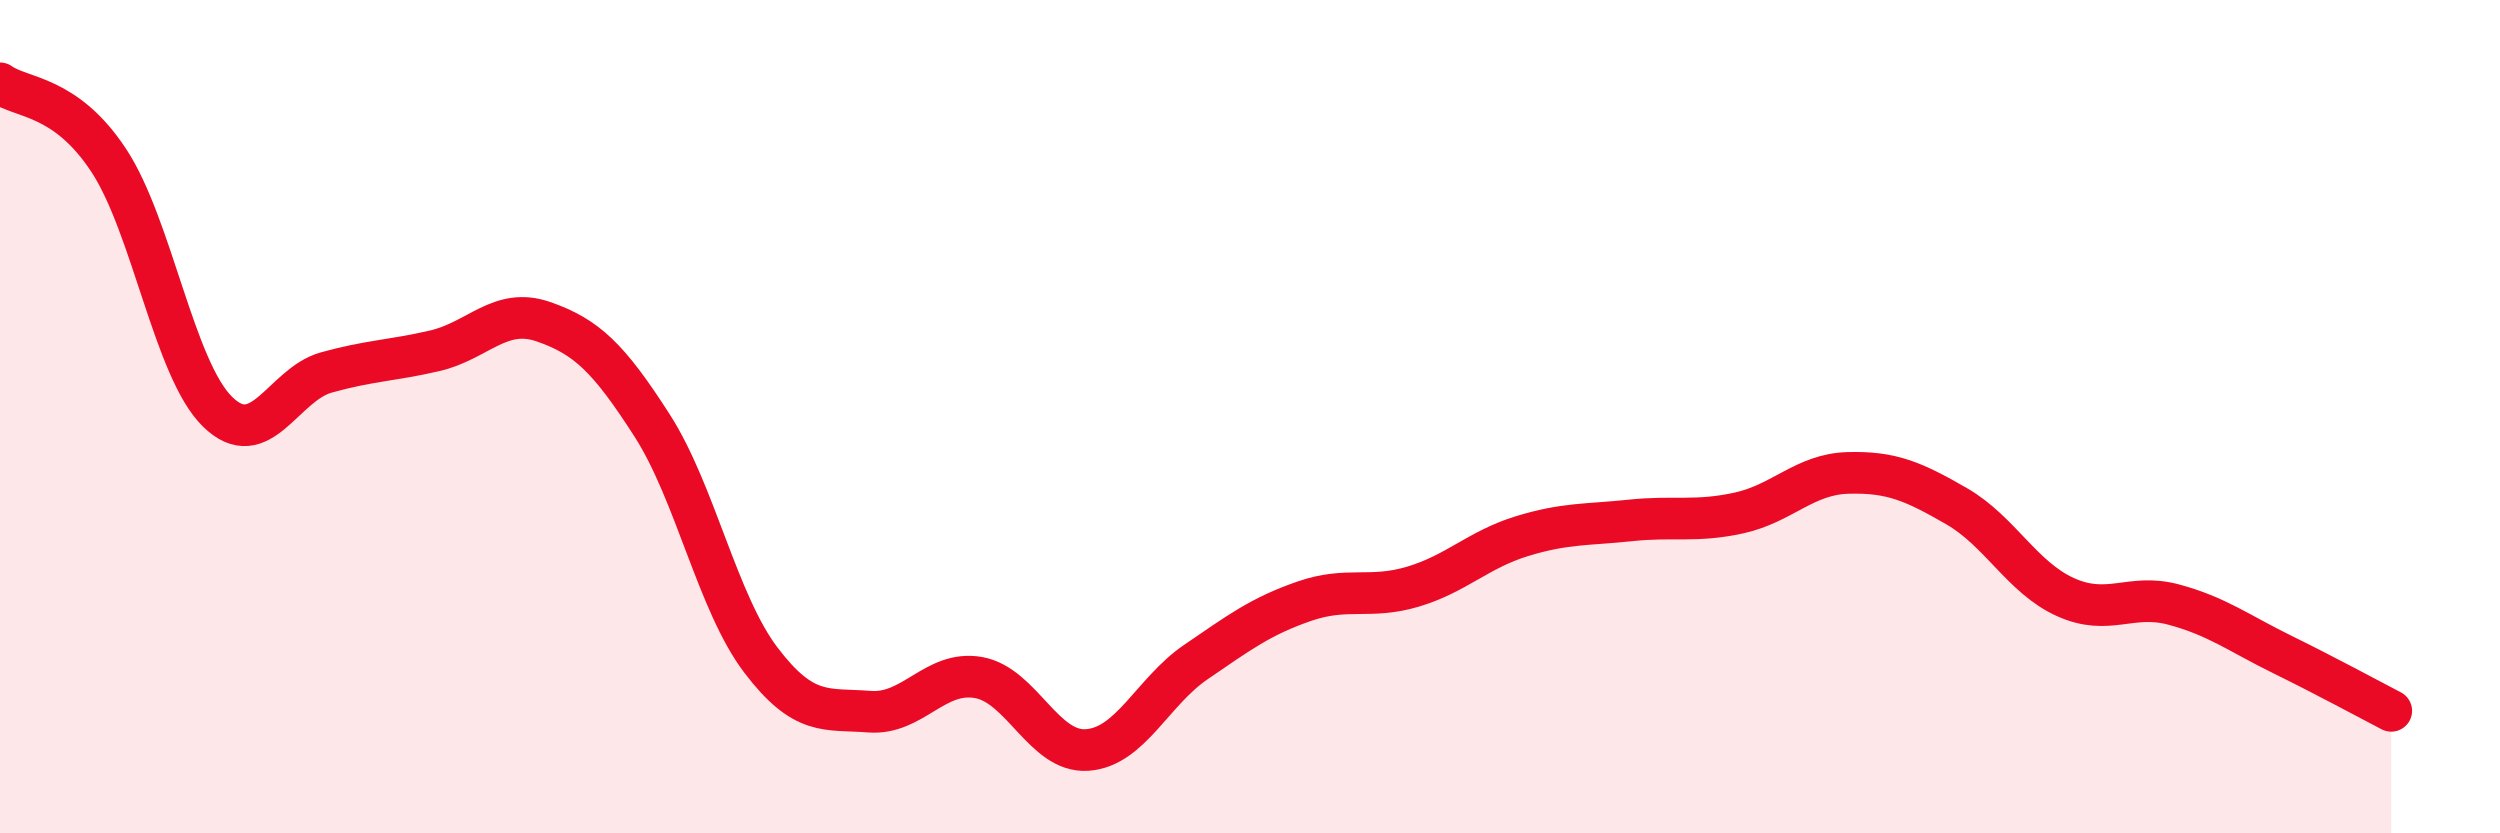
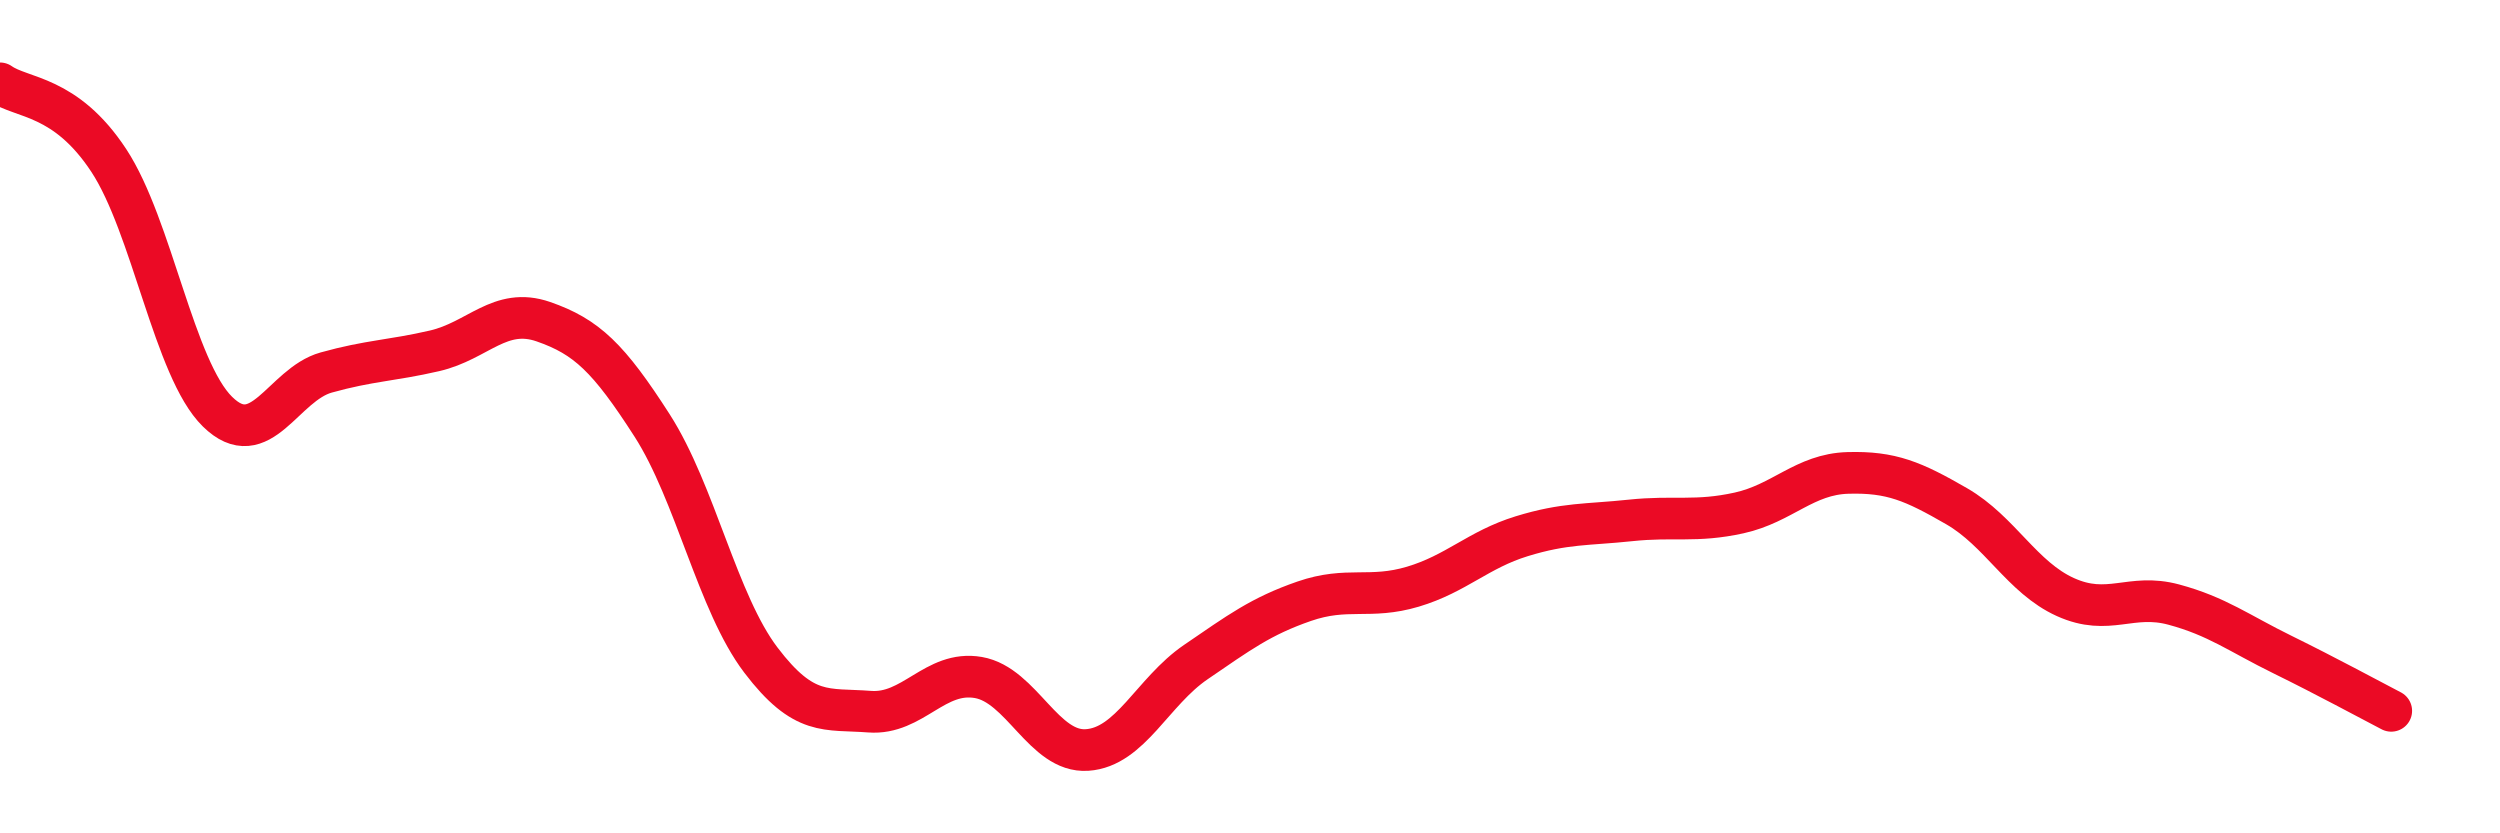
<svg xmlns="http://www.w3.org/2000/svg" width="60" height="20" viewBox="0 0 60 20">
-   <path d="M 0,2 C 0.52,2.37 1.57,2.27 2.61,3.85 C 3.65,5.43 4.18,8.86 5.22,9.88 C 6.26,10.9 6.79,9.23 7.83,8.94 C 8.87,8.65 9.39,8.66 10.43,8.42 C 11.47,8.18 12,7.36 13.04,7.72 C 14.08,8.08 14.61,8.59 15.65,10.21 C 16.69,11.83 17.22,14.47 18.26,15.84 C 19.3,17.21 19.83,17 20.87,17.08 C 21.91,17.16 22.44,16.08 23.48,16.26 C 24.52,16.44 25.05,18.07 26.09,18 C 27.13,17.93 27.66,16.6 28.7,15.89 C 29.74,15.18 30.26,14.79 31.3,14.43 C 32.34,14.07 32.87,14.39 33.91,14.08 C 34.95,13.77 35.48,13.19 36.52,12.87 C 37.56,12.55 38.09,12.6 39.13,12.49 C 40.17,12.38 40.7,12.54 41.74,12.31 C 42.78,12.08 43.31,11.38 44.35,11.35 C 45.39,11.32 45.92,11.55 46.96,12.15 C 48,12.75 48.53,13.86 49.57,14.33 C 50.61,14.8 51.13,14.23 52.17,14.51 C 53.21,14.79 53.74,15.2 54.78,15.71 C 55.82,16.22 56.87,16.79 57.39,17.06L57.39 20L0 20Z" fill="#EB0A25" opacity="0.1" stroke-linecap="round" stroke-linejoin="round" />
  <path d="M 0,2 C 0.52,2.37 1.57,2.27 2.61,3.85 C 3.65,5.43 4.18,8.86 5.22,9.88 C 6.26,10.9 6.79,9.23 7.83,8.94 C 8.87,8.65 9.39,8.66 10.43,8.42 C 11.47,8.18 12,7.36 13.04,7.72 C 14.08,8.08 14.61,8.59 15.65,10.21 C 16.69,11.83 17.22,14.47 18.26,15.84 C 19.3,17.21 19.83,17 20.87,17.08 C 21.91,17.16 22.44,16.08 23.48,16.26 C 24.52,16.44 25.05,18.07 26.09,18 C 27.13,17.93 27.66,16.6 28.7,15.89 C 29.74,15.18 30.26,14.79 31.3,14.43 C 32.34,14.07 32.87,14.39 33.91,14.08 C 34.95,13.77 35.48,13.19 36.52,12.87 C 37.56,12.55 38.09,12.6 39.13,12.49 C 40.17,12.38 40.7,12.54 41.74,12.31 C 42.78,12.08 43.31,11.38 44.35,11.35 C 45.39,11.32 45.92,11.55 46.96,12.15 C 48,12.75 48.53,13.86 49.57,14.33 C 50.61,14.8 51.13,14.23 52.17,14.51 C 53.21,14.79 53.74,15.2 54.78,15.71 C 55.82,16.22 56.87,16.79 57.39,17.06" stroke="#EB0A25" stroke-width="1" fill="none" stroke-linecap="round" stroke-linejoin="round" />
</svg>